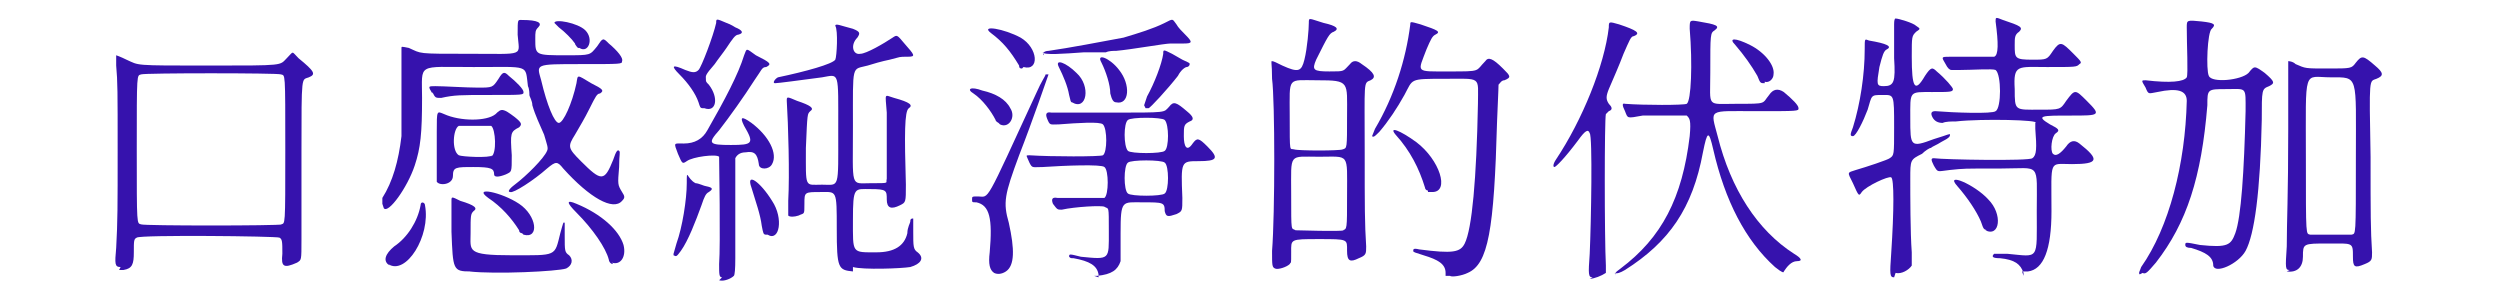
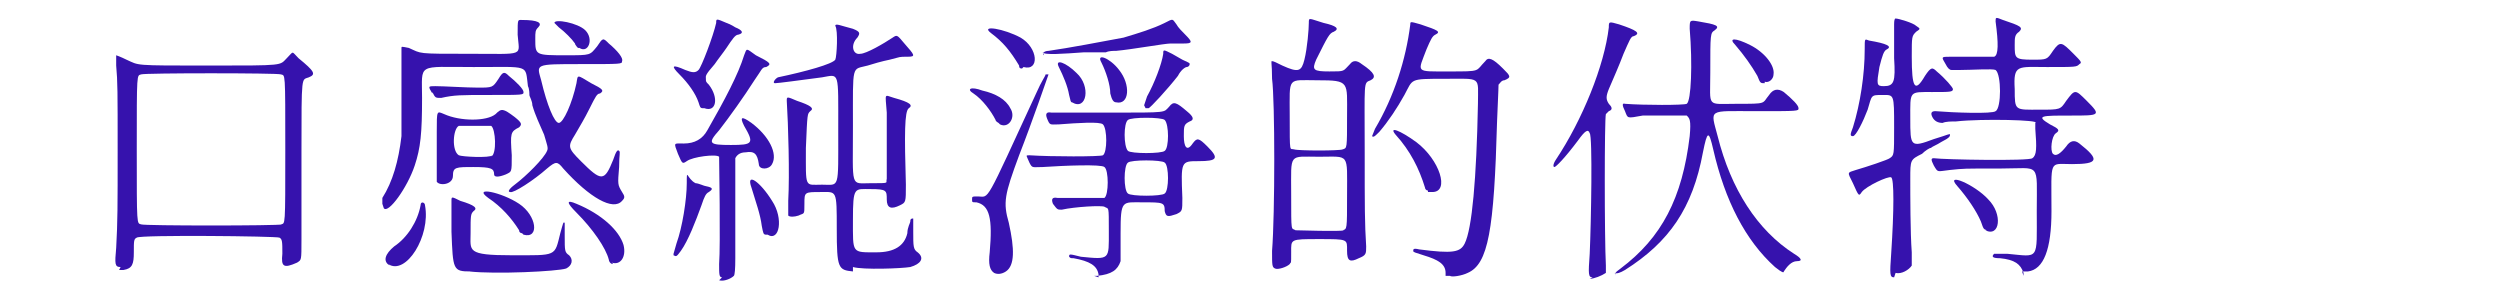
<svg xmlns="http://www.w3.org/2000/svg" id="_圖層_1" data-name="圖層_1" width="60mm" height="7.1mm" version="1.1" viewBox="0 0 170 20">
  <path d="M8.2,18.1c-.4,0-.4-.2-.3-1.3.1-1.8.1-2.8.1-6.7s0-4.6-.1-5.7c0-.7,0-.7,0-.7s.3.1.7.3c.9.4.4.4,5.6.4s4.8,0,5.3-.5c.5-.5.3-.5.8,0,1.1.9,1.2,1.1.7,1.3-.5.2-.5-.3-.5,5.1s0,5,0,5.9c0,1.5,0,1.4-.3,1.6-.9.4-1.1.3-1-.6,0-.8,0-1-.2-1.1-.2-.1-9.5-.2-9.7,0-.2.1-.2.2-.2,1,0,.8-.1,1.1-.7,1.2,0,0-.2,0-.2,0h-.1ZM19.1,15.2c.3-.1.3.3.3-5.1s0-5-.3-5.1c-.2-.1-9.3-.1-9.5,0-.3.1-.3-.2-.3,5.1s0,5,.3,5.1c.2.1,9.3.1,9.6,0Z" fill="#3612ad" />
  <path d="M26,13.8q0,0,0-.4c.7-1.1,1.1-2.5,1.3-4.2,0-.5,0-1,0-3.2,0-1.5,0-2.7,0-2.8,0-.1,0-.1.5,0,.9.4.5.4,4.1.4,3.9,0,3.4.2,3.3-1.3,0-1.1,0-1,.3-1,1.1,0,1.4.2,1.1.5-.2.2-.2.3-.2.8,0,1.1,0,1.1,2.1,1.1,1.7,0,1.6,0,2.1-.6.4-.6.4-.6.8-.2.6.5,1,1,.9,1.2,0,.2,0,.2-2.8.2-3.2,0-3,0-2.7,1.1.4,1.7.9,2.9,1.2,2.9s.9-1.3,1.2-2.7c.1-.6,0-.6,1,0,.8.4.9.5.6.7-.2,0-.3.2-.7,1-.4.8-.6,1.1-1,1.8-.5.8-.5.9.4,1.8,1.4,1.4,1.6,1.4,2.2-.1.2-.6.3-.7.4-.6s0,.2,0,1.1c-.1,1.2-.1,1.2.2,1.7.2.3.2.4,0,.6-.6.7-2.2-.2-4-2.2-.4-.5-.5-.5-1.1,0-.9.8-2.3,1.7-2.5,1.6-.2,0-.1-.2.3-.5.8-.6,2-1.8,2.2-2.3.1-.2,0-.4-.2-1.1-.3-.7-.6-1.3-.8-2,0-.3-.2-.6-.2-.7,0-.1,0-.4-.1-.6-.2-1.5.2-1.3-3.7-1.3s-3.5-.3-3.5,2.1c0,2.4-.1,3.4-.5,4.6-.5,1.5-1.8,3.3-2.1,2.9ZM26.5,18c-.5-.3-.3-.8.3-1.3.9-.6,1.6-1.7,1.8-2.8,0-.3.3-.2.3,0,.4,2.1-1.3,4.8-2.5,4ZM29.4,6.3c-.3-.5-.3-.5.2-.5.6,0,2.1.1,2.9.1,1,0,1,0,1.4-.6.3-.5.4-.5.7-.2.5.4,1,.9,1,1.1,0,.2,0,.2-2.3.2-2,0-2.4,0-3.3.2-.4,0-.4,0-.6-.4ZM29.7,12.2c0,0,0-.3,0-1.4,0-.4,0-1.2,0-1.9,0-1.5,0-1.4.5-1.2,1.1.5,2.9.5,3.5,0,.4-.4.5-.4,1.3.2.5.4.5.5.3.7-.6.3-.6.4-.5,1.9,0,1.2,0,1.1-.4,1.3-.5.2-.8.2-.8,0,0-.4-.2-.5-1.4-.5s-1.4,0-1.4.6-.9.7-1.1.4ZM32,18.4c-1.2,0-1.2-.1-1.3-2.7,0-1.1,0-2,0-2.1,0-.3,0-.3.6,0,1,.3,1.2.5.9.7-.2.2-.2.3-.2,1.5s-.3,1.5,2.8,1.5,2.9.1,3.3-1.5c.2-.7.2-.8.3-.7,0,0,0,.2,0,.9,0,1,0,1.1.3,1.3.3.3.2.7-.2.9-.6.2-4.8.4-6.6.2ZM33.4,10.6c.4-.2.3-1.9,0-2.1-.2,0-2,0-2.2,0-.4.2-.5,1.7,0,2,.2.1,2.1.2,2.3,0ZM35.5,15.8c0,0-.2,0-.2-.2-.5-.8-1.2-1.6-2.1-2.2-1.1-.8.9-.4,2.1.4,1.2.8,1.4,2.4.3,2.1ZM39.3,3.2c0,0-.2-.2-.2-.3-.2-.3-.7-.8-1.1-1.1-.2-.2-.3-.3-.3-.3,0-.3,1.6,0,2.1.5.6.6.2,1.6-.4,1.2ZM41.7,17.9c-.2,0-.3-.2-.3-.3-.2-.8-1.1-2.1-2.2-3.2-.7-.7-.7-.9,0-.6,1.7.7,2.9,1.8,3.2,2.8.2.8-.2,1.4-.8,1.2Z" fill="#3612ad" />
  <path d="M45.8,17.2c0,0,0,0,.2-.7.4-1.1.7-3,.7-4.1s0-.3.6,0c.2,0,.6.2.7.2.5.1.5.2.2.4-.2.1-.3.3-.5.9-.4,1.1-.9,2.4-1.4,3.1-.3.4-.3.4-.5.3ZM47.8,7.3c-.2,0-.2-.1-.3-.4-.2-.6-.7-1.3-1.3-1.9-.6-.6-.5-.7.4-.3.5.2.7.2.9,0,.2-.2,1-2.3,1.2-3.2,0-.3,0-.3.7,0,.3.1.6.3.6.3.5.2.6.4.2.5-.2,0-.4.3-.8.9-.2.3-.6.8-.8,1.1-.7.8-.6.8-.6,1s0,.2.2.4c.7.9.5,1.9-.3,1.6ZM49.1,18.8c-.2,0-.2-.2-.2-.9.1-1.3,0-7.1,0-7.3-.2-.2-1.8,0-2.2.3-.3.2-.3.2-.6-.5-.3-.8-.3-.7.4-.7q1.1,0,1.6-.9c1.2-2.1,2.1-3.8,2.5-5.1.2-.5.1-.5.8,0,1,.5,1.1.6.7.8-.3,0-.3.2-.8.9-.7,1.1-1.7,2.5-2.4,3.4-.8.9-.7,1,.8,1,1.5,0,1.6-.1.9-1.3-.3-.6-.2-.7.5-.2,1.2.9,1.8,2.1,1.4,2.8-.2.4-.9.4-.9,0-.1-.7-.3-.9-.9-.8-.4,0-.6.2-.7.4,0,.2,0,4.9,0,6.8q0,1.1-.1,1.2c-.2.2-.7.4-1,.3ZM52.1,15.9c-.2,0-.2-.1-.3-.6-.1-.8-.4-1.6-.7-2.6-.4-1.1.6-.4,1.4.9.8,1.2.5,2.8-.3,2.3ZM58,18.4c-1-.1-1.1-.2-1.1-2.9,0-2.7,0-2.5-1.1-2.5s-1.1,0-1.1.8,0,.6-.4.8c-.3.1-.6.1-.7,0,0-.1,0-.2,0-1,.1-1.8,0-5.2-.1-6.8,0-.3,0-.3.7,0,.9.3,1.2.5.9.7-.2.2-.2.1-.3,2.5,0,2.8-.1,2.5,1.1,2.5s1.1.4,1.1-3.7.1-3.8-1.1-3.6c-1.5.2-3,.4-3.2.4-.2,0,0-.3.2-.4,1.9-.4,3.7-.9,3.9-1.2.1-.2.2-2,0-2.3,0-.2.4,0,1.2.2.5.2.5.3.3.6-.5.5-.3,1.2.2,1.1.4,0,1.6-.7,2.2-1.1.3-.2.3-.2.8.4.7.8.8.9.2.9s-.4,0-1.2.2c-.5.1-1.2.3-1.5.4-1.1.3-1-.2-1,4.1s-.2,3.9,1.2,3.9,1,0,1.1-.3c0-.2,0-3.5,0-4.5-.1-1.4-.2-1.2.5-1,1.1.3,1.3.5,1,.7-.3.2-.3,1.8-.2,5.2,0,1.2,0,1.2-.4,1.4-.6.3-.9.2-.9-.4,0-.6,0-.7-1.1-.7s-1.2-.2-1.2,2.1-.1,2.2,1.6,2.2q1.8,0,2.1-1.3c0-.4.2-.7.2-.8,0-.2.1-.2.2-.2,0,0,0,.4,0,.9,0,1,0,1.2.3,1.4.5.4.2.8-.5,1-.6.1-3.2.2-3.9,0Z" fill="#3612ad" />
  <path d="M67.9,8.3c0,0-.2-.1-.2-.2-.3-.6-.9-1.4-1.5-1.8-.5-.3-.2-.5.6-.2.9.2,1.6.6,1.9,1.2.4.6-.1,1.4-.7,1.1ZM67.6,18.5c-.3-.2-.4-.6-.3-1.4.2-2.3,0-3.2-.9-3.4-.3,0-.3,0-.3-.2s0-.2.4-.2c.8,0,.4.7,4-7.1.3-.7.6-1.1.6-1.2,0,0,.2,0,.2,0,0,0-1.1,3.2-2,5.5-1,2.7-1.1,3.2-.7,4.6.4,1.8.4,2.9-.2,3.3-.3.2-.6.2-.8.1ZM69.5,4.6c-.1,0-.2,0-.2-.2-.6-1-1.1-1.6-1.9-2.2-.8-.6.9-.3,2,.3,1.2.7,1.3,2.3.2,2ZM74.7,18.8s0,0,0-.2c-.1-.6-.6-.9-1.7-1.1-.2,0-.2,0-.3-.1,0-.2,0-.2.8,0,2,.2,1.9.2,1.9-1.7s0-1.5-.3-1.7c-.2-.1-2,0-2.9.2-.3,0-.3,0-.6-.4q-.2-.5.3-.4c1.1,0,3.1,0,3.2,0,.3-.2.3-1.9,0-2.1-.2-.2-2.7-.1-4.2,0-.7,0-.7.1-.9-.3-.2-.5-.3-.5,0-.5,1.5.1,4.8.1,5,0,.3-.2.3-1.8,0-2.1-.2-.2-1.7-.1-3,0-.6,0-.6.1-.8-.4q-.2-.5.3-.4c.3,0,1.5,0,4,0,4,0,3.6,0,4-.4.3-.4.5-.3,1.2.3.5.4.5.6.2.7-.4.2-.4.3-.4,1s.2,1.1.6.5c.3-.4.4-.4,1,.2.8.8.7,1-.6,1-1.2,0-1.2,0-1.1,2.5,0,.9,0,.9-.4,1.1-.6.2-.7.2-.8-.2,0-.6-.1-.6-1.5-.6s-1.5-.2-1.5,2.1c0,1.6,0,1.8,0,1.9-.2.6-.6.9-1.6,1,0,0-.1,0-.2,0ZM71,3.7c-.2-.1,0-.3.3-.3,1.4-.2,3.5-.6,5.1-.9,1-.3,2-.6,2.8-1,.6-.3.5-.3.8.1.1.2.4.5.6.7.5.5.5.6-.1.6-.3,0-.4,0-.9,0-.4,0-2.6.4-3.7.5-.2,0-.5,0-.7.1-.2,0-.4,0-.6,0-.1,0-.5,0-.9,0-1.4.1-2.7.2-2.8,0ZM72.9,6.9c-.1,0-.1-.1-.2-.5-.1-.6-.4-1.3-.7-1.9-.3-.6.5-.3,1.2.4,1,.9.7,2.6-.3,2ZM75.9,6.9c-.2,0-.3-.2-.4-.6,0-.6-.3-1.5-.6-2.1-.4-.7.6-.3,1.2.5.8,1,.7,2.4-.2,2.2ZM79.2,10.2c.3-.2.3-1.8,0-2.1-.2-.2-2.3-.2-2.5,0-.3.2-.3,1.8,0,2.1.2.2,2.3.2,2.5,0ZM79.2,13.1c.3-.2.3-1.9,0-2.1-.2-.2-2.3-.2-2.5,0-.3.2-.3,1.9,0,2.1.2.2,2.3.2,2.5,0ZM77.8,7.1q0,0,.2-.6c.5-.9,1-2.2,1.1-2.9,0-.3,0-.3.6,0,.2.1.5.3.7.4.4.2.5.2.5.3s-.1.2-.2.2-.4.2-.6.6c-.7.9-1.9,2.2-2,2.2s-.1,0-.2,0Z" fill="#3612ad" />
  <path d="M86.7,18.2c-.2-.1-.2-.2-.2-1.2.2-2.5.2-10.2,0-11.7,0-1.1-.1-1.2,0-1.2s.3.1.7.3c1.1.5,1.3.4,1.5-.4.2-.8.3-2.1.3-2.5s0-.3,1,0c.9.2,1.1.4.7.6-.3.1-.4.3-1.2,1.9-.3.7-.2.8.9.8s.9,0,1.4-.5q.3-.4.8,0c.9.6,1,.9.6,1.1-.5.2-.4,0-.4,4.9,0,3.8,0,4.8.1,6.4,0,.5,0,.6-.5.8-.6.3-.8.2-.8-.5,0-.8.1-.8-1.9-.8s-1.9,0-1.9.9,0,.6-.1.8c-.2.2-.8.4-1,.3ZM91.3,15.6c.3-.1.3,0,.3-2.4,0-2.9.2-2.6-1.9-2.6s-1.9-.3-1.9,2.5,0,2.3.3,2.5c.2,0,3.1.1,3.3,0ZM91.3,10.1c.3-.1.3,0,.3-2.3s.2-2.4-2-2.4c-2.1,0-1.9-.3-1.9,2.4s0,2.2.3,2.3,3.1.1,3.3,0ZM98.3,18.7s0-.1,0-.2c0-.6-.5-.9-1.5-1.2-.6-.2-.7-.2-.7-.3s0-.2.4-.1c2.3.3,2.8.2,3.1-.4.5-1,.8-4.4.9-9.5,0-1.9.3-1.7-2.3-1.7-2.4,0-2.1,0-2.7,1.1-.5.9-1.1,1.8-1.7,2.5-.3.3-.4.4-.5.3,0,0,0,0,.2-.5,1.3-2.2,2.1-4.7,2.4-7.1,0-.2,0-.2.7,0,1.2.4,1.4.5,1,.7-.2.1-.3.3-.6,1-.6,1.6-.8,1.5,1.5,1.5s1.8,0,2.5-.7c.2-.3.5-.2,1.2.5.5.5.6.6.1.8-.2,0-.3.2-.4.3,0,.1,0,.2-.1,2.5-.2,7.4-.6,9.7-2,10.3-.4.2-1.1.3-1.2.2ZM97.1,12.9c-.1,0-.2-.1-.2-.2-.4-1.3-1-2.5-2-3.6-.5-.6.3-.3,1.4.5,1.6,1.2,2.3,3.4,1.1,3.4s-.2,0-.3,0Z" fill="#3612ad" />
  <path d="M108.3,18.8c-.3,0-.3-.2-.2-1.6.1-2.2.2-8,0-8.2-.1-.3-.3-.2-.8.5-.9,1.2-1.5,1.8-1.6,1.8-.1,0-.1-.2.1-.5,1.8-2.7,3.3-6.4,3.6-9,0-.4,0-.4.7-.2,1.2.4,1.5.6,1,.8-.2,0-.3.3-.7,1.2-.3.8-.7,1.7-1,2.4-.2.5-.2.7,0,1,.2.2.3.4,0,.5,0,0-.1.1-.2.2-.1.3-.1,8.4,0,10.3q0,.4,0,.5c-.3.2-.8.4-1.1.4ZM109.9,18.7c-.1-.2-.1-.2.3-.5,2.8-2.1,4.2-4.8,4.7-9,.1-1.1,0-1.2-.2-1.4-.2,0-2.2,0-3,0-1.1.2-1,.2-1.2-.3q-.3-.6,0-.5c1.3.1,4,.1,4.2,0,.3-.2.4-2.7.2-5.1,0-.6,0-.6.6-.5,1.2.2,1.5.3,1.1.6-.3.2-.3.2-.3,2.9,0,2.4-.3,2.1,1.8,2.1s1.7,0,2.2-.6q.4-.6,1-.2c.6.5,1,.9,1,1.1,0,.2,0,.2-2.9.2-3.3,0-3.1-.2-2.6,1.7.9,3.6,2.7,6.4,5.2,8,.5.3.6.5.2.5s-.7.4-.9.7c0,.1-.1.1-.6-.3-2-1.8-3.4-4.5-4.2-8-.3-1.3-.4-1.3-.7.2-.7,3.8-2.3,6.1-5.3,8q-.5.3-.7.2ZM120,5.6c-.3,0-.3,0-.5-.5-.4-.7-.9-1.4-1.5-2.1-.5-.5,0-.5,1,0,1,.5,1.7,1.4,1.6,2,0,.3-.3.6-.6.5Z" fill="#3612ad" />
  <path d="M128.8,18.8c-.3,0-.3-.2-.2-1.6.2-3,.2-5.1,0-5.2-.2-.1-1.7.6-2,1-.2.3-.2.3-.6-.6-.4-.8-.4-.7.2-.9.7-.2,2.2-.7,2.3-.8.3-.2.3-.2.3-2.1,0-2.3,0-2.2-.8-2.2s-.7,0-1,1c-.3.8-.8,1.8-1,1.8-.2,0-.2-.1,0-.6.5-1.6.8-3.6.8-5.3,0-.8,0-.7.3-.6,1.2.2,1.6.4,1.2.6-.2.1-.3.4-.5,1.2-.2,1.2-.2,1.3.3,1.3.7,0,.8-.3.7-1.9,0-.3,0-.9,0-1.3,0-.4,0-.8,0-1q0-.4.1-.4c.2,0,1.2.3,1.4.5.3.2.3.2,0,.4-.3.3-.3.3-.3,1.7,0,2.1.2,2.5.9,1.3.4-.6.5-.6.8-.3.6.5,1.1,1.1,1.1,1.2,0,.2-.2.2-1.4.2-1.6,0-1.5-.1-1.5,1.8s0,2,1.6,1.4c1-.3,1.1-.4,1.1-.3,0,.1,0,.2-.6.5-.3.2-.6.3-.7.4-.1,0-.4.2-.6.4-.8.4-.8.4-.8,1.7,0,1.1,0,3.7.1,5,0,.7,0,.8,0,.9-.2.3-.7.6-1.1.5ZM137.6,18.7s0-.1,0-.2c-.2-.6-.6-.9-1.6-1-.5,0-.6-.1-.4-.3,0,0,.2,0,.9,0,2.2.2,2,.5,2-2.9s.3-2.9-2.4-2.9-2.5,0-3.5.1c-.9.1-.8.2-1.1-.3-.2-.4-.2-.5,0-.5.7.1,6.5.2,6.7,0,.3-.2.3-.7.2-2,0-.3,0-.4,0-.4.4-.2-3.6-.3-5.4-.1-.3,0-.7,0-.9.1q-.5,0-.7-.4t.2-.4c1.2.1,3.9.2,4.1,0,.4-.2.4-2.5,0-2.8-.2-.1-1.6,0-2.4,0-.3,0-.6,0-.6,0q-.2,0-.4-.4c-.3-.5-.3-.5.3-.5.9,0,2.9,0,3,0,.3-.1.3-.9.1-2.4,0-.3,0-.3.5-.1,1.2.4,1.4.5,1.1.8-.3.2-.3.4-.3.9,0,.9,0,1,1.2,1,1,0,1,0,1.4-.6.5-.7.6-.6,1.4.2.5.5.6.6.4.7-.2.2-.2.2-2.2.2s-2.3-.2-2.2,1.5c0,1.5,0,1.4,1.7,1.4,1.4,0,1.4,0,1.8-.6.6-.8.6-.8,1.4,0,1,1,.9,1-1.1,1s-2.4,0-1.4.6c.6.3.7.4.4.6-.3.2-.4,1.2-.2,1.4.2.2.5,0,.9-.5q.4-.6.9-.2c1.4,1.1,1.3,1.4-.5,1.4-1.6,0-1.4-.4-1.4,3.2q0,3.9-1.6,4.1c-.4,0-.4,0-.4,0ZM135.1,15.6c-.2-.1-.2,0-.4-.6-.3-.7-.9-1.6-1.6-2.4-.9-1,1.2-.1,2.1.9,1,1,.8,2.6-.2,2.1Z" fill="#3612ad" />
-   <path d="M145.5,18.6c-.1-.1,0-.2.1-.5,1.9-2.7,3-7,3.1-11.3,0-.7-.6-.9-2-.6-.6.1-.6.2-.8-.3-.3-.5-.3-.5,0-.5,1.7.2,2.6.1,2.8-.2.1-.2,0-2.2,0-3.4,0-.5,0-.5,1-.4.9.1,1,.2.7.5-.3.2-.4,2.8-.2,3.2.2.5,2.2.3,2.7-.2.4-.5.4-.5,1.1,0,.7.6.7.7.3.9-.5.2-.5.2-.5,2.3-.1,4.9-.5,7.8-1.1,8.9-.5.9-2.1,1.6-2.2,1,0-.6-.5-.9-1.5-1.2q-.4,0-.4-.2c0-.2,0-.2,1,0,1.9.2,2.1,0,2.4-.8.4-1.1.6-4.2.7-8.3,0-1.7.1-1.5-1.3-1.5-1.3,0-1.3,0-1.3,1.1-.4,4.9-1.4,8-3.5,10.7-.6.7-.7.8-.9.7ZM155.7,18.3c-.3,0-.3-.1-.2-1.6,0-1.7.1-3.4.1-8s0-4.6,0-4.6.3,0,.5.2c.7.3.6.3,2.2.3,1.6,0,1.6,0,1.9-.4.4-.5.5-.5,1.3.2.6.5.6.7.1.9-.5.2-.5-.2-.4,5.3,0,4,0,4.9.1,6.5,0,.5,0,.6-.5.8-.7.3-.8.2-.8-.5,0-1,0-.9-1.7-.9s-1.7,0-1.7.9c0,.7-.4,1.1-1.1,1ZM159.9,15.9c.3-.1.3.3.3-5.3s.2-5.4-1.7-5.4-1.7-.8-1.7,5.5c0,5.5,0,5.1.3,5.2.2,0,2.6,0,2.8,0Z" fill="#3612ad" />
</svg>